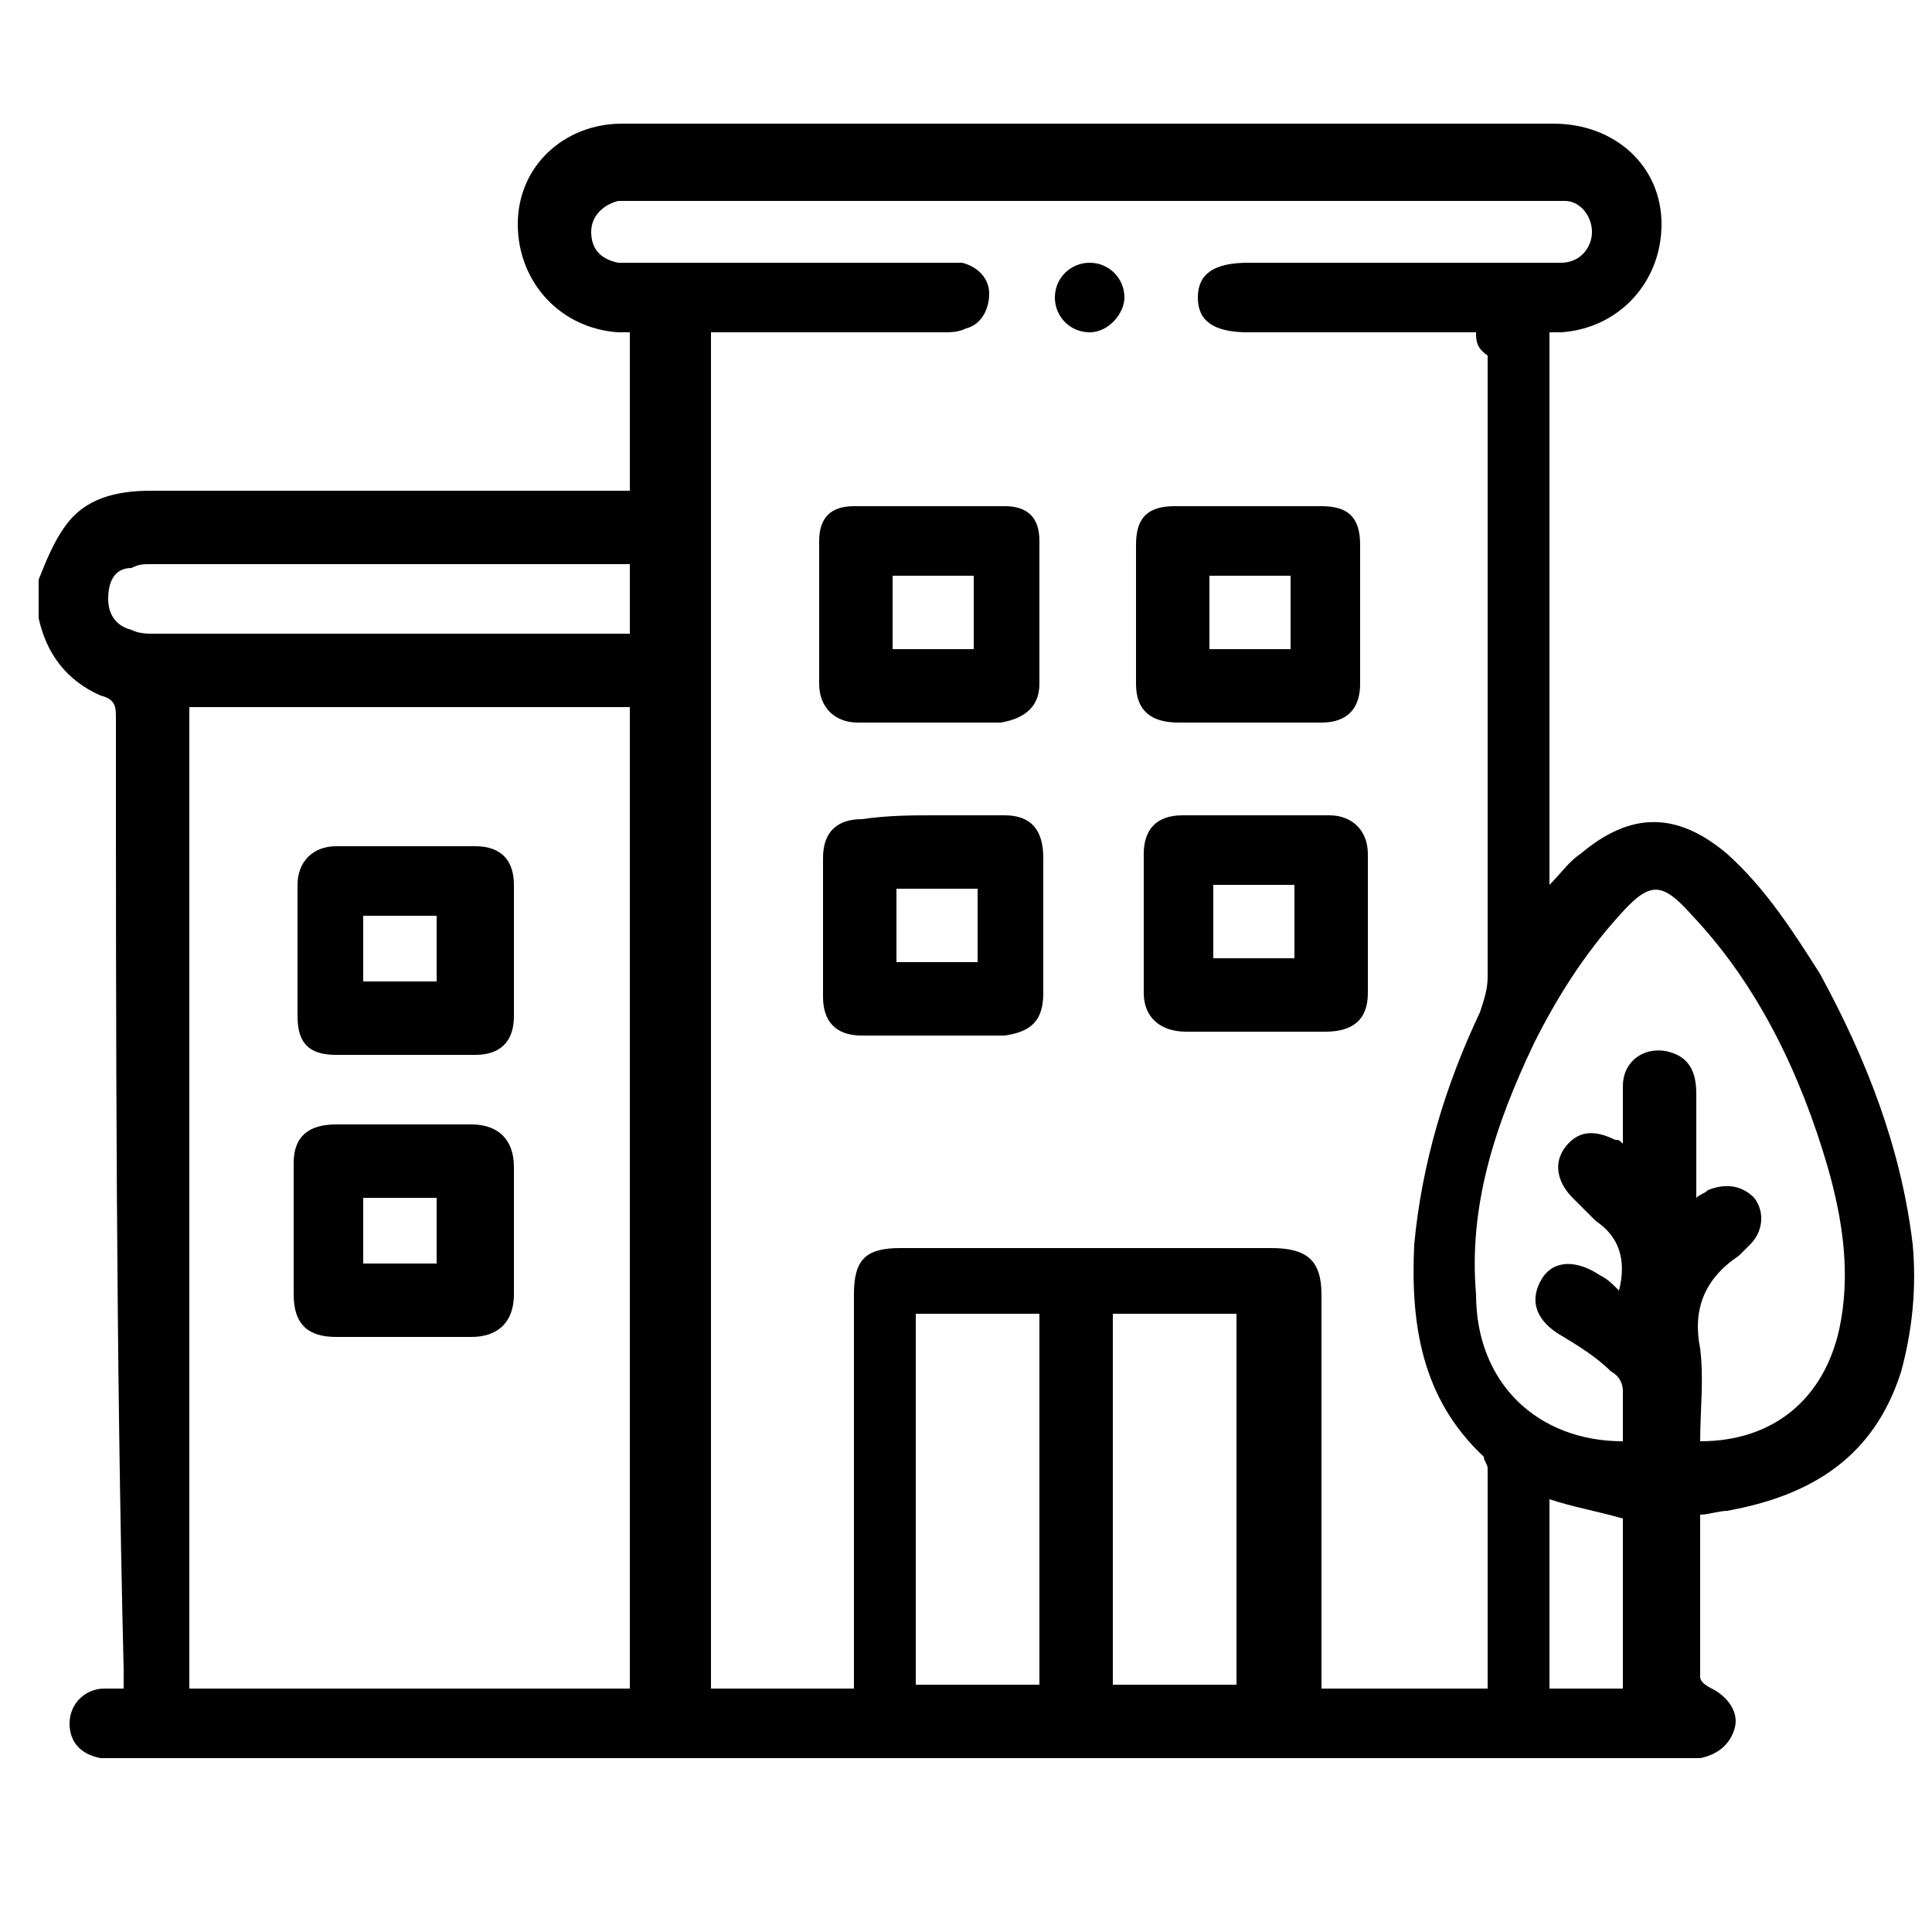
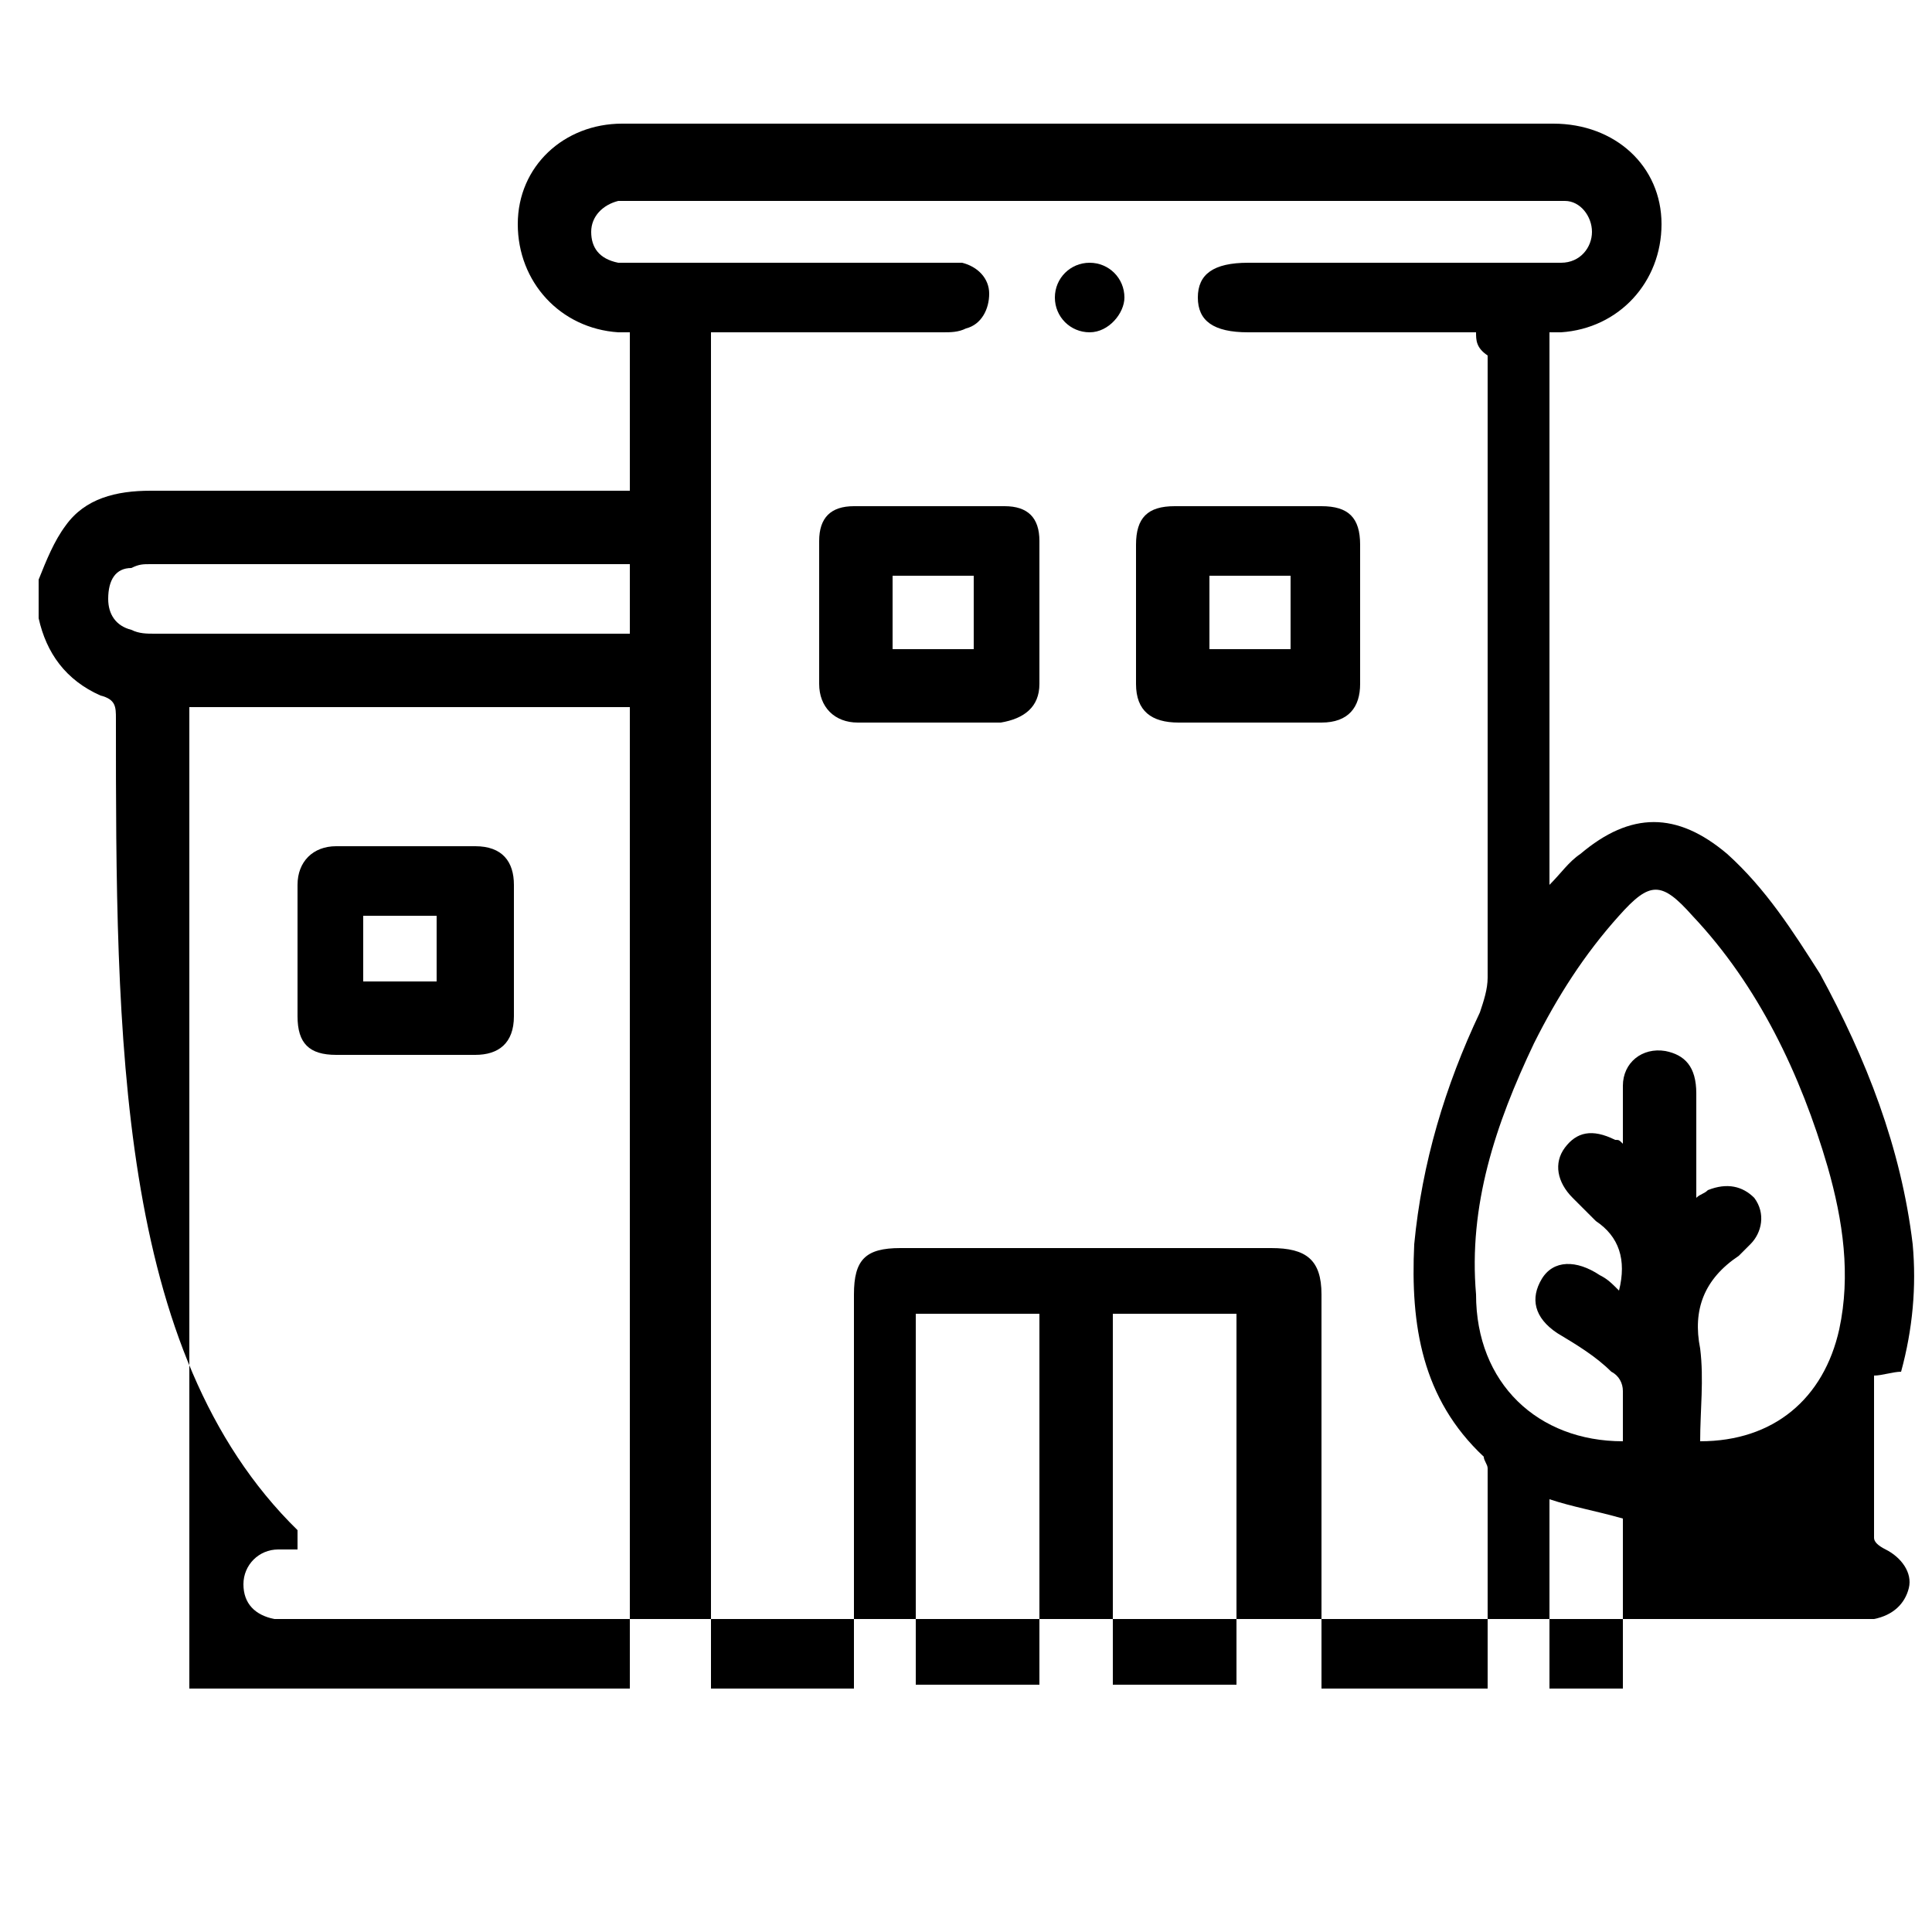
<svg xmlns="http://www.w3.org/2000/svg" version="1.1" id="Capa_1" x="0px" y="0px" viewBox="0 0 50 50" style="enable-background:new 0 0 50 50;" xml:space="preserve">
  <g>
-     <path d="M1,15c0.2-0.5,0.4-1,0.7-1.4c0.5-0.7,1.3-0.9,2.2-0.9c3.9,0,7.9,0,11.8,0c0.2,0,0.4,0,0.6,0c0-1.4,0-2.7,0-4.1   c-0.1,0-0.2,0-0.3,0c-1.5-0.1-2.6-1.3-2.6-2.8c0-1.5,1.2-2.6,2.7-2.6c8,0,16.1,0,24.1,0c1.6,0,2.8,1.1,2.8,2.6   c0,1.5-1.1,2.7-2.6,2.8c-0.1,0-0.2,0-0.3,0c0,4.7,0,9.5,0,14.3c0.3-0.3,0.5-0.6,0.8-0.8c1.3-1.1,2.5-1.1,3.8,0c1,0.9,1.7,2,2.4,3.1   c1.2,2.2,2.1,4.5,2.4,7c0.1,1.1,0,2.2-0.3,3.3c-0.7,2.2-2.3,3.2-4.5,3.6c-0.2,0-0.5,0.1-0.7,0.1c0,1.4,0,2.8,0,4.2   c0,0.1,0.1,0.2,0.3,0.3c0.4,0.2,0.7,0.6,0.6,1c-0.1,0.4-0.4,0.7-0.9,0.8c-0.2,0-0.3,0-0.5,0c-13.4,0-26.8,0-40.3,0   c-0.2,0-0.4,0-0.6,0c-0.5-0.1-0.8-0.4-0.8-0.9c0-0.5,0.4-0.9,0.9-0.9c0.1,0,0.3,0,0.5,0c0-0.2,0-0.4,0-0.5C3,35,3,26.8,3,18.6   C3,18.3,3,18.1,2.6,18c-0.9-0.4-1.4-1.1-1.6-2C1,15.6,1,15.3,1,15z M38.2,8.6c-2,0-4,0-5.9,0c-0.9,0-1.3-0.3-1.3-0.9   c0-0.6,0.4-0.9,1.3-0.9c2.5,0,5.1,0,7.6,0c0.2,0,0.3,0,0.5,0c0.5,0,0.8-0.4,0.8-0.8c0-0.4-0.3-0.8-0.7-0.8c-0.1,0-0.3,0-0.4,0   c-7.9,0-15.7,0-23.6,0c-0.2,0-0.4,0-0.5,0c-0.4,0.1-0.7,0.4-0.7,0.8c0,0.4,0.2,0.7,0.7,0.8c0.2,0,0.4,0,0.6,0c2.6,0,5.1,0,7.7,0   c0.2,0,0.4,0,0.6,0c0.4,0.1,0.7,0.4,0.7,0.8c0,0.4-0.2,0.8-0.6,0.9c-0.2,0.1-0.4,0.1-0.6,0.1c-1.8,0-3.7,0-5.5,0   c-0.2,0-0.3,0-0.5,0c0,11.7,0,23.4,0,35.1c1.2,0,2.4,0,3.7,0c0-0.2,0-0.4,0-0.6c0-3.2,0-6.4,0-9.6c0-0.9,0.3-1.2,1.2-1.2   c3.2,0,6.4,0,9.6,0c0.9,0,1.3,0.3,1.3,1.2c0,3.2,0,6.5,0,9.7c0,0.2,0,0.3,0,0.5c1.4,0,2.8,0,4.3,0c0-1.9,0-3.8,0-5.7   c0-0.1-0.1-0.2-0.1-0.3c-1.6-1.5-1.9-3.4-1.8-5.5c0.2-2.1,0.8-4.1,1.7-6c0.1-0.3,0.2-0.6,0.2-0.9c0-5.4,0-10.8,0-16.1   C38.2,9,38.2,8.8,38.2,8.6z M16.3,18.3c-3.8,0-7.6,0-11.4,0c0,8.5,0,16.9,0,25.4c3.8,0,7.6,0,11.4,0C16.3,35.2,16.3,26.7,16.3,18.3   z M42,37.3c0-0.5,0-0.9,0-1.3c0-0.2-0.1-0.4-0.3-0.5c-0.4-0.4-0.9-0.7-1.4-1c-0.6-0.4-0.7-0.9-0.4-1.4c0.3-0.5,0.9-0.5,1.5-0.1   c0.2,0.1,0.3,0.2,0.5,0.4c0.2-0.8,0-1.4-0.6-1.8c-0.2-0.2-0.4-0.4-0.6-0.6c-0.4-0.4-0.5-0.9-0.2-1.3c0.3-0.4,0.7-0.5,1.3-0.2   c0.1,0,0.1,0,0.2,0.1c0-0.5,0-1,0-1.5c0-0.6,0.5-1,1.1-0.9c0.5,0.1,0.8,0.4,0.8,1.1c0,0.9,0,1.8,0,2.7c0.1-0.1,0.2-0.1,0.3-0.2   c0.5-0.2,0.9-0.1,1.2,0.2c0.3,0.4,0.2,0.9-0.1,1.2c-0.1,0.1-0.2,0.2-0.3,0.3c-0.9,0.6-1.2,1.4-1,2.4c0.1,0.8,0,1.6,0,2.4   c1.9,0,3.2-1.1,3.6-2.9c0.3-1.4,0.1-2.8-0.3-4.2c-0.7-2.4-1.8-4.7-3.5-6.5c-0.8-0.9-1.1-0.9-1.9,0c-0.9,1-1.6,2.1-2.2,3.3   c-1,2.1-1.7,4.2-1.5,6.5C38.2,35.8,39.8,37.3,42,37.3z M26.9,34c-1.1,0-2.1,0-3.2,0c0,3.2,0,6.4,0,9.6c1.1,0,2.1,0,3.2,0   C26.9,40.4,26.9,37.3,26.9,34z M28.8,34c0,3.2,0,6.4,0,9.6c1.1,0,2.1,0,3.2,0c0-3.2,0-6.4,0-9.6C30.9,34,29.9,34,28.8,34z    M16.3,14.6c-0.2,0-0.3,0-0.4,0c-4,0-8,0-12,0c-0.2,0-0.3,0-0.5,0.1C3,14.7,2.8,15,2.8,15.5c0,0.4,0.2,0.7,0.6,0.8   c0.2,0.1,0.4,0.1,0.6,0.1c4,0,7.9,0,11.9,0c0.1,0,0.3,0,0.4,0C16.3,15.7,16.3,15.2,16.3,14.6z M40.1,38.8c0,1.6,0,3.2,0,4.9   c0.6,0,1.2,0,1.9,0c0-1.5,0-2.9,0-4.4C41.3,39.1,40.7,39,40.1,38.8z" />
-     <path d="M32.5,26.7c-0.6,0-1.2,0-1.8,0c-0.7,0-1.1-0.4-1.1-1c0-1.2,0-2.4,0-3.6c0-0.6,0.3-1,1-1c1.3,0,2.6,0,3.8,0c0.6,0,1,0.4,1,1   c0,1.2,0,2.4,0,3.6c0,0.7-0.4,1-1.1,1C33.7,26.7,33.1,26.7,32.5,26.7z M33.5,24.8c0-0.6,0-1.3,0-1.9c-0.7,0-1.4,0-2.1,0   c0,0.6,0,1.3,0,1.9C32.1,24.8,32.8,24.8,33.5,24.8z" />
-     <path d="M24.2,21.1c0.6,0,1.2,0,1.8,0c0.7,0,1,0.4,1,1.1c0,1.2,0,2.4,0,3.5c0,0.7-0.3,1-1,1.1c-1.2,0-2.5,0-3.7,0c-0.7,0-1-0.4-1-1   c0-1.2,0-2.4,0-3.6c0-0.7,0.4-1,1-1C23,21.1,23.6,21.1,24.2,21.1z M25.3,23c-0.7,0-1.4,0-2.1,0c0,0.6,0,1.2,0,1.9   c0.7,0,1.4,0,2.1,0C25.3,24.2,25.3,23.6,25.3,23z" />
+     <path d="M1,15c0.2-0.5,0.4-1,0.7-1.4c0.5-0.7,1.3-0.9,2.2-0.9c3.9,0,7.9,0,11.8,0c0.2,0,0.4,0,0.6,0c0-1.4,0-2.7,0-4.1   c-0.1,0-0.2,0-0.3,0c-1.5-0.1-2.6-1.3-2.6-2.8c0-1.5,1.2-2.6,2.7-2.6c8,0,16.1,0,24.1,0c1.6,0,2.8,1.1,2.8,2.6   c0,1.5-1.1,2.7-2.6,2.8c-0.1,0-0.2,0-0.3,0c0,4.7,0,9.5,0,14.3c0.3-0.3,0.5-0.6,0.8-0.8c1.3-1.1,2.5-1.1,3.8,0c1,0.9,1.7,2,2.4,3.1   c1.2,2.2,2.1,4.5,2.4,7c0.1,1.1,0,2.2-0.3,3.3c-0.2,0-0.5,0.1-0.7,0.1c0,1.4,0,2.8,0,4.2   c0,0.1,0.1,0.2,0.3,0.3c0.4,0.2,0.7,0.6,0.6,1c-0.1,0.4-0.4,0.7-0.9,0.8c-0.2,0-0.3,0-0.5,0c-13.4,0-26.8,0-40.3,0   c-0.2,0-0.4,0-0.6,0c-0.5-0.1-0.8-0.4-0.8-0.9c0-0.5,0.4-0.9,0.9-0.9c0.1,0,0.3,0,0.5,0c0-0.2,0-0.4,0-0.5C3,35,3,26.8,3,18.6   C3,18.3,3,18.1,2.6,18c-0.9-0.4-1.4-1.1-1.6-2C1,15.6,1,15.3,1,15z M38.2,8.6c-2,0-4,0-5.9,0c-0.9,0-1.3-0.3-1.3-0.9   c0-0.6,0.4-0.9,1.3-0.9c2.5,0,5.1,0,7.6,0c0.2,0,0.3,0,0.5,0c0.5,0,0.8-0.4,0.8-0.8c0-0.4-0.3-0.8-0.7-0.8c-0.1,0-0.3,0-0.4,0   c-7.9,0-15.7,0-23.6,0c-0.2,0-0.4,0-0.5,0c-0.4,0.1-0.7,0.4-0.7,0.8c0,0.4,0.2,0.7,0.7,0.8c0.2,0,0.4,0,0.6,0c2.6,0,5.1,0,7.7,0   c0.2,0,0.4,0,0.6,0c0.4,0.1,0.7,0.4,0.7,0.8c0,0.4-0.2,0.8-0.6,0.9c-0.2,0.1-0.4,0.1-0.6,0.1c-1.8,0-3.7,0-5.5,0   c-0.2,0-0.3,0-0.5,0c0,11.7,0,23.4,0,35.1c1.2,0,2.4,0,3.7,0c0-0.2,0-0.4,0-0.6c0-3.2,0-6.4,0-9.6c0-0.9,0.3-1.2,1.2-1.2   c3.2,0,6.4,0,9.6,0c0.9,0,1.3,0.3,1.3,1.2c0,3.2,0,6.5,0,9.7c0,0.2,0,0.3,0,0.5c1.4,0,2.8,0,4.3,0c0-1.9,0-3.8,0-5.7   c0-0.1-0.1-0.2-0.1-0.3c-1.6-1.5-1.9-3.4-1.8-5.5c0.2-2.1,0.8-4.1,1.7-6c0.1-0.3,0.2-0.6,0.2-0.9c0-5.4,0-10.8,0-16.1   C38.2,9,38.2,8.8,38.2,8.6z M16.3,18.3c-3.8,0-7.6,0-11.4,0c0,8.5,0,16.9,0,25.4c3.8,0,7.6,0,11.4,0C16.3,35.2,16.3,26.7,16.3,18.3   z M42,37.3c0-0.5,0-0.9,0-1.3c0-0.2-0.1-0.4-0.3-0.5c-0.4-0.4-0.9-0.7-1.4-1c-0.6-0.4-0.7-0.9-0.4-1.4c0.3-0.5,0.9-0.5,1.5-0.1   c0.2,0.1,0.3,0.2,0.5,0.4c0.2-0.8,0-1.4-0.6-1.8c-0.2-0.2-0.4-0.4-0.6-0.6c-0.4-0.4-0.5-0.9-0.2-1.3c0.3-0.4,0.7-0.5,1.3-0.2   c0.1,0,0.1,0,0.2,0.1c0-0.5,0-1,0-1.5c0-0.6,0.5-1,1.1-0.9c0.5,0.1,0.8,0.4,0.8,1.1c0,0.9,0,1.8,0,2.7c0.1-0.1,0.2-0.1,0.3-0.2   c0.5-0.2,0.9-0.1,1.2,0.2c0.3,0.4,0.2,0.9-0.1,1.2c-0.1,0.1-0.2,0.2-0.3,0.3c-0.9,0.6-1.2,1.4-1,2.4c0.1,0.8,0,1.6,0,2.4   c1.9,0,3.2-1.1,3.6-2.9c0.3-1.4,0.1-2.8-0.3-4.2c-0.7-2.4-1.8-4.7-3.5-6.5c-0.8-0.9-1.1-0.9-1.9,0c-0.9,1-1.6,2.1-2.2,3.3   c-1,2.1-1.7,4.2-1.5,6.5C38.2,35.8,39.8,37.3,42,37.3z M26.9,34c-1.1,0-2.1,0-3.2,0c0,3.2,0,6.4,0,9.6c1.1,0,2.1,0,3.2,0   C26.9,40.4,26.9,37.3,26.9,34z M28.8,34c0,3.2,0,6.4,0,9.6c1.1,0,2.1,0,3.2,0c0-3.2,0-6.4,0-9.6C30.9,34,29.9,34,28.8,34z    M16.3,14.6c-0.2,0-0.3,0-0.4,0c-4,0-8,0-12,0c-0.2,0-0.3,0-0.5,0.1C3,14.7,2.8,15,2.8,15.5c0,0.4,0.2,0.7,0.6,0.8   c0.2,0.1,0.4,0.1,0.6,0.1c4,0,7.9,0,11.9,0c0.1,0,0.3,0,0.4,0C16.3,15.7,16.3,15.2,16.3,14.6z M40.1,38.8c0,1.6,0,3.2,0,4.9   c0.6,0,1.2,0,1.9,0c0-1.5,0-2.9,0-4.4C41.3,39.1,40.7,39,40.1,38.8z" />
    <path d="M32.3,18.7c-0.6,0-1.2,0-1.8,0c-0.7,0-1.1-0.3-1.1-1c0-1.2,0-2.4,0-3.6c0-0.7,0.3-1,1-1c1.3,0,2.5,0,3.8,0c0.7,0,1,0.3,1,1   c0,1.2,0,2.4,0,3.6c0,0.6-0.3,1-1,1C33.6,18.7,33,18.7,32.3,18.7z M33.4,16.8c0-0.7,0-1.3,0-1.9c-0.7,0-1.4,0-2.1,0   c0,0.6,0,1.3,0,1.9C32,16.8,32.7,16.8,33.4,16.8z" />
    <path d="M24.1,18.7c-0.6,0-1.3,0-1.9,0c-0.6,0-1-0.4-1-1c0-1.2,0-2.5,0-3.7c0-0.6,0.3-0.9,0.9-0.9c1.3,0,2.6,0,3.9,0   c0.6,0,0.9,0.3,0.9,0.9c0,1.2,0,2.5,0,3.7c0,0.6-0.4,0.9-1,1C25.4,18.7,24.7,18.7,24.1,18.7z M23.1,16.8c0.7,0,1.4,0,2.1,0   c0-0.7,0-1.3,0-1.9c-0.7,0-1.4,0-2.1,0C23.1,15.6,23.1,16.2,23.1,16.8z" />
    <path d="M28.2,8.6c-0.5,0-0.9-0.4-0.9-0.9c0-0.5,0.4-0.9,0.9-0.9c0.5,0,0.9,0.4,0.9,0.9C29.1,8.1,28.7,8.6,28.2,8.6z" />
    <path d="M10.4,27.3c-0.6,0-1.2,0-1.7,0c-0.7,0-1-0.3-1-1c0-1.1,0-2.3,0-3.4c0-0.6,0.4-1,1-1c1.2,0,2.4,0,3.6,0c0.7,0,1,0.4,1,1   c0,1.1,0,2.3,0,3.4c0,0.7-0.4,1-1,1c0,0,0,0,0,0C11.5,27.3,10.9,27.3,10.4,27.3z M11.3,23.7c-0.6,0-1.3,0-1.9,0c0,0.6,0,1.1,0,1.7   c0.6,0,1.2,0,1.9,0C11.3,24.8,11.3,24.3,11.3,23.7z" />
-     <path d="M10.4,34.6c-0.6,0-1.1,0-1.7,0c-0.7,0-1.1-0.3-1.1-1.1c0-1.1,0-2.2,0-3.4c0-0.7,0.4-1,1.1-1c1.2,0,2.3,0,3.5,0   c0.7,0,1.1,0.4,1.1,1.1c0,1.1,0,2.2,0,3.3c0,0.7-0.4,1.1-1.1,1.1C11.5,34.6,10.9,34.6,10.4,34.6z M9.4,31c0,0.6,0,1.1,0,1.7   c0.6,0,1.3,0,1.9,0c0-0.6,0-1.1,0-1.7C10.7,31,10.1,31,9.4,31z" />
  </g>
</svg>